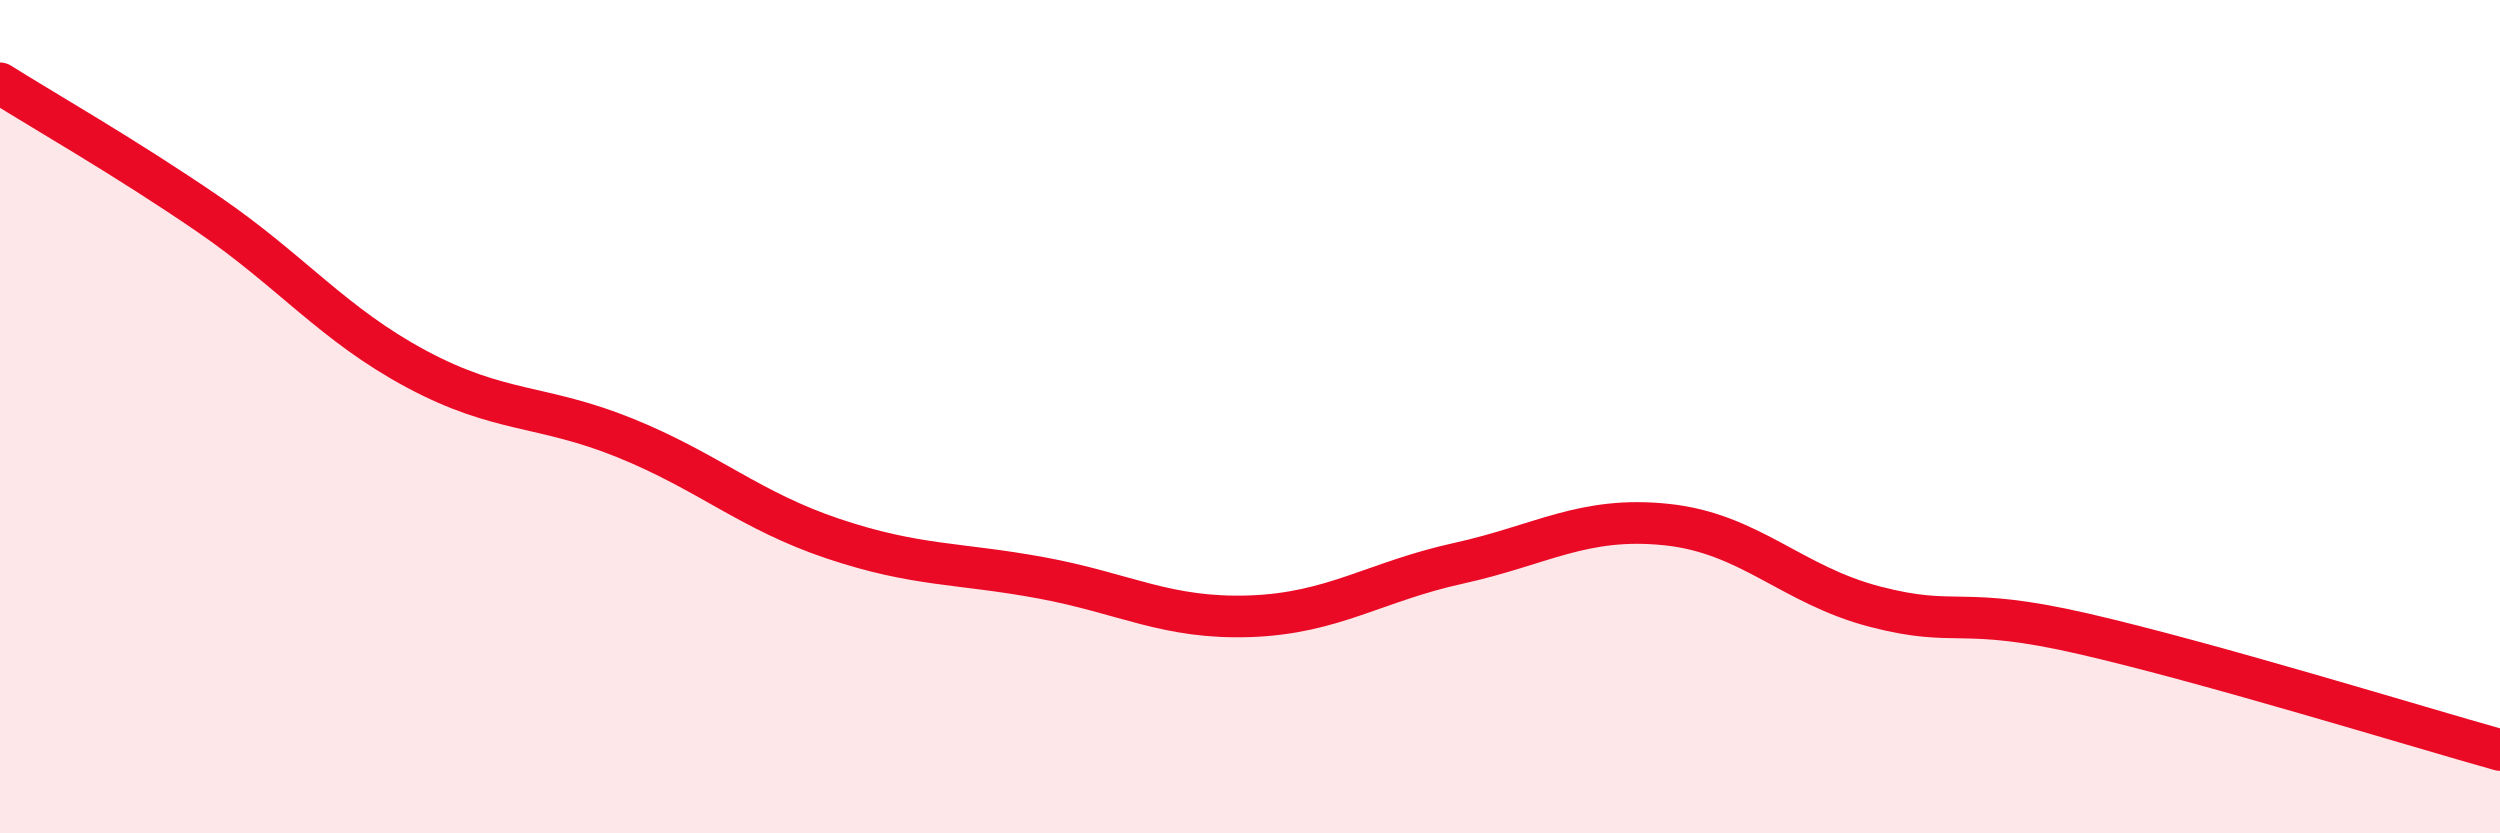
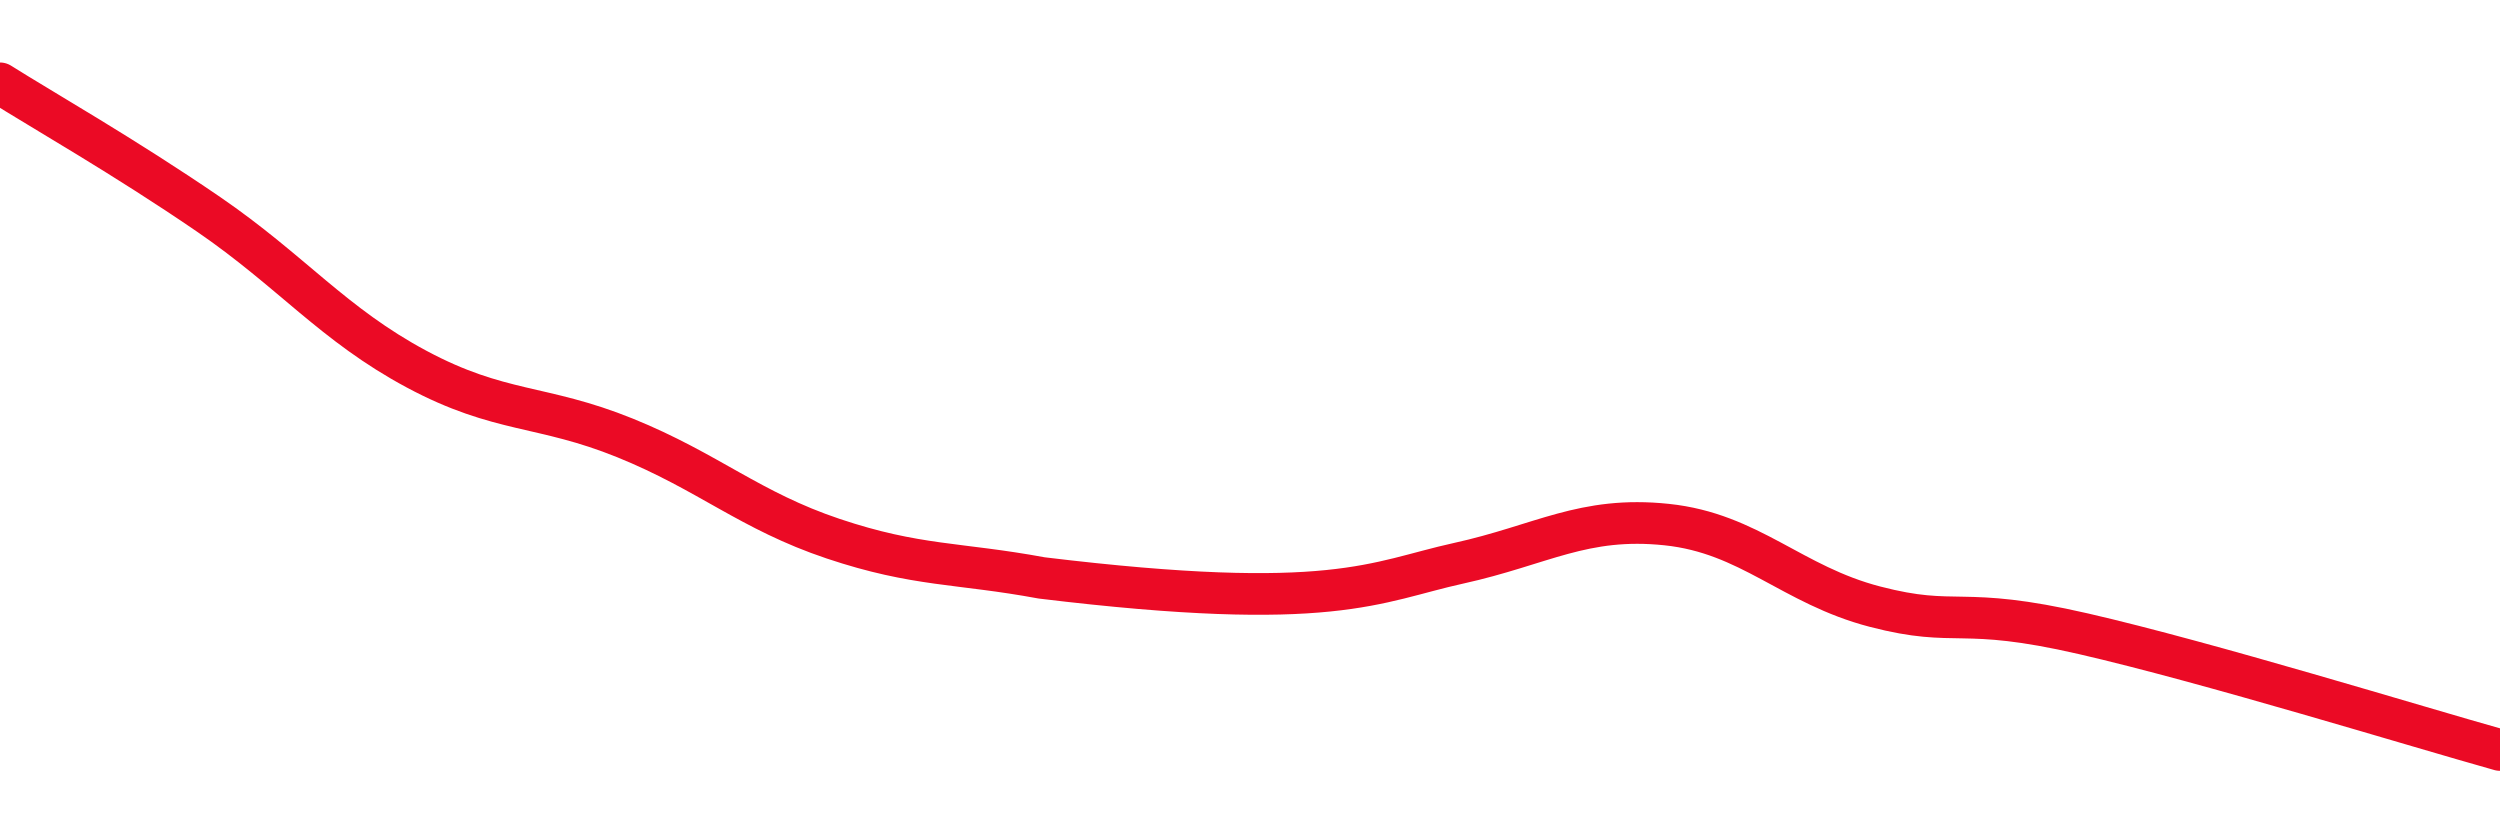
<svg xmlns="http://www.w3.org/2000/svg" width="60" height="20" viewBox="0 0 60 20">
-   <path d="M 0,2 C 1,2.63 3,3.77 5,5.14 C 7,6.51 8,7.79 10,8.86 C 12,9.93 13,9.7 15,10.51 C 17,11.32 18,12.26 20,12.93 C 22,13.6 23,13.5 25,13.87 C 27,14.24 28,14.86 30,14.79 C 32,14.72 33,13.96 35,13.52 C 37,13.08 38,12.38 40,12.59 C 42,12.8 43,14.04 45,14.56 C 47,15.08 47,14.52 50,15.21 C 53,15.9 58,17.44 60,18L60 20L0 20Z" fill="#EB0A25" opacity="0.1" stroke-linecap="round" stroke-linejoin="round" />
-   <path d="M 0,2 C 1,2.63 3,3.77 5,5.14 C 7,6.51 8,7.79 10,8.86 C 12,9.93 13,9.7 15,10.51 C 17,11.32 18,12.26 20,12.93 C 22,13.6 23,13.5 25,13.87 C 27,14.24 28,14.86 30,14.79 C 32,14.72 33,13.96 35,13.52 C 37,13.08 38,12.38 40,12.59 C 42,12.8 43,14.04 45,14.56 C 47,15.08 47,14.52 50,15.21 C 53,15.9 58,17.44 60,18" stroke="#EB0A25" stroke-width="1" fill="none" stroke-linecap="round" stroke-linejoin="round" />
+   <path d="M 0,2 C 1,2.63 3,3.77 5,5.14 C 7,6.51 8,7.79 10,8.86 C 12,9.93 13,9.7 15,10.51 C 17,11.32 18,12.26 20,12.93 C 22,13.6 23,13.5 25,13.87 C 32,14.72 33,13.96 35,13.52 C 37,13.08 38,12.38 40,12.59 C 42,12.8 43,14.04 45,14.56 C 47,15.08 47,14.52 50,15.21 C 53,15.9 58,17.44 60,18" stroke="#EB0A25" stroke-width="1" fill="none" stroke-linecap="round" stroke-linejoin="round" />
</svg>